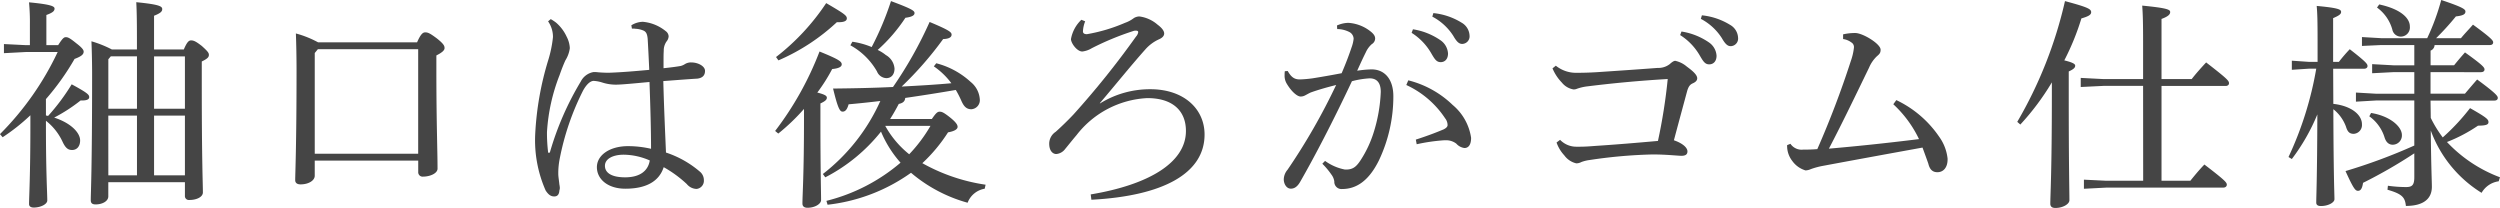
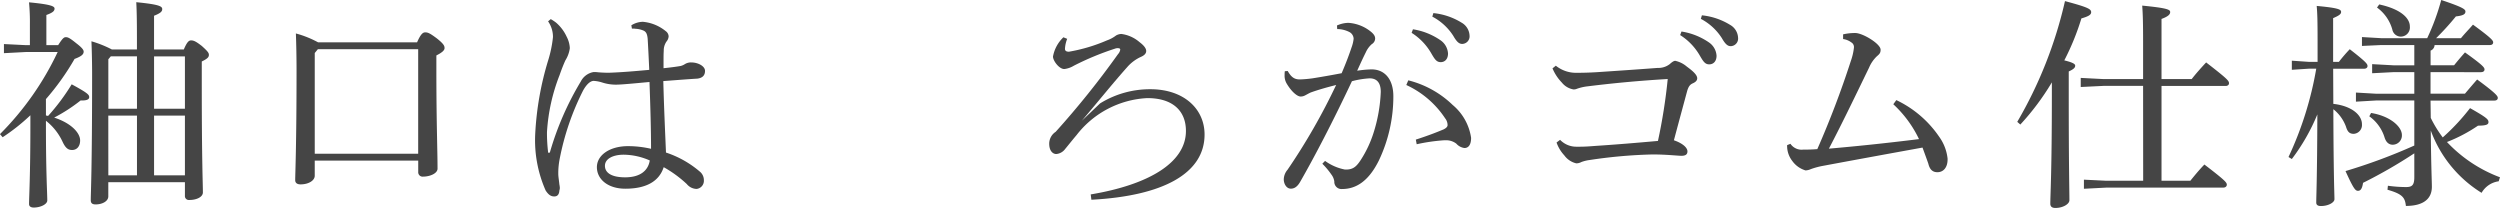
<svg xmlns="http://www.w3.org/2000/svg" width="213.986" height="17.8" viewBox="0 0 213.986 17.8">
  <g id="グループ_1834" data-name="グループ 1834" transform="translate(-957.26 -831.976)">
    <g id="グループ_1834-2" data-name="グループ 1834">
      <path id="パス_5102" data-name="パス 5102" d="M961.192,841.854a.567.567,0,0,0,.19.039,17.9,17.9,0,0,0,2.014-2.7c1.368.741,1.5.893,1.5,1.1,0,.171-.17.285-.626.285h-.114a14.058,14.058,0,0,1-2.26,1.463c1.462.475,2.222,1.31,2.222,1.956,0,.513-.285.817-.684.817-.323,0-.551-.132-.817-.7a4.878,4.878,0,0,0-1.425-1.8v.494c0,3.969.115,5.737.115,6.326,0,.322-.571.607-1.16.607-.265,0-.4-.114-.4-.3,0-.589.113-2.47.113-6.65v-.949a16.838,16.838,0,0,1-2.374,1.88l-.228-.266a25,25,0,0,0,4.939-7.029h-2.7l-1.9.1v-.78l1.9.095h.322v-1.747a18.063,18.063,0,0,0-.075-1.919c1.8.171,2.185.323,2.185.532,0,.19-.115.342-.7.551v2.583h1.007c.38-.589.494-.684.665-.684s.342.077.855.495c.551.418.665.607.665.741,0,.227-.171.4-.779.626a21.362,21.362,0,0,1-2.451,3.438Zm11.8-5.642c.285-.664.438-.778.627-.778.209,0,.4.076.912.474.533.476.609.609.609.76,0,.19-.1.323-.609.57V839.1c0,6.877.095,8.51.095,9.346,0,.38-.513.647-1.158.647a.336.336,0,0,1-.38-.362v-1.159H966.53v1.216c0,.4-.493.685-1.083.685-.3,0-.418-.115-.418-.362,0-.665.115-2.6.115-10.79,0-.912-.019-1.842-.057-2.811a9.576,9.576,0,0,1,1.748.7h2.146v-.987c0-1.558-.019-2.375-.057-3.059,1.919.189,2.222.342,2.222.589,0,.19-.113.342-.7.57v2.887Zm-6.459.836v4.236h2.451V836.8h-2.242Zm0,9.935h2.451v-5.11H966.53Zm6.555-10.182h-2.641v4.483h2.641Zm0,5.072h-2.641v5.11h2.641Z" fill="#454545" />
      <path id="パス_5103" data-name="パス 5103" d="M992.959,835.6c.323-.741.513-.854.7-.854.228,0,.4.075.987.513.627.494.665.665.665.836s-.17.36-.7.627v1.31c0,4.464.1,6.82.1,8.378,0,.418-.665.684-1.235.684a.375.375,0,0,1-.418-.4v-.97H984.2v1.292c0,.418-.532.742-1.216.742-.3,0-.456-.133-.456-.362,0-.493.115-3.02.115-9.384,0-1.044-.02-2.165-.057-3.172a8.634,8.634,0,0,1,1.9.759Zm-8.492.589-.266.324v8.624h8.853v-8.948Z" fill="#454545" />
      <path id="パス_5104" data-name="パス 5104" d="M1011.3,834.142a1.915,1.915,0,0,1,.988-.3,3.614,3.614,0,0,1,1.956.8.582.582,0,0,1,.247.436.74.74,0,0,1-.171.438,1.341,1.341,0,0,0-.247.816c-.018.266-.018.551-.018.931v.552c.55-.058,1.025-.115,1.463-.191a1.242,1.242,0,0,0,.322-.133.982.982,0,0,1,.589-.171c.589,0,1.177.323,1.177.722,0,.361-.189.608-.664.665-.665.038-1.633.114-2.907.209.058,2.261.152,4.275.229,6.117a8.563,8.563,0,0,1,2.944,1.672.94.94,0,0,1,.3.7.7.7,0,0,1-.627.742,1.114,1.114,0,0,1-.836-.418,10.129,10.129,0,0,0-1.976-1.444c-.38,1.178-1.443,1.843-3.286,1.843-1.5,0-2.432-.817-2.432-1.843,0-1.045,1.122-1.8,2.66-1.8a8.818,8.818,0,0,1,1.975.227c0-1.6-.056-3.591-.133-5.718-1.424.133-2.431.228-2.868.228a3.827,3.827,0,0,1-1.2-.191,3.008,3.008,0,0,0-.7-.132c-.322,0-.646.341-.911.817a22.238,22.238,0,0,0-2.014,5.889,6.417,6.417,0,0,0-.114,1.1v.152c0,.228.056.532.094.912a1.8,1.8,0,0,1,.039.3.763.763,0,0,1-.039.209c-.018.324-.151.513-.436.513s-.494-.133-.741-.513a10.642,10.642,0,0,1-.893-4.805,25.91,25.91,0,0,1,1.121-6.365,10.209,10.209,0,0,0,.4-1.957,2.332,2.332,0,0,0-.418-1.348l.228-.191a3.8,3.8,0,0,1,.455.3,3.543,3.543,0,0,1,.912,1.216,2.331,2.331,0,0,1,.266.969,2.6,2.6,0,0,1-.38,1.045c-.171.379-.322.759-.493,1.253a15.954,15.954,0,0,0-1.083,4.882,13.933,13.933,0,0,0,.095,1.71.082.082,0,0,0,.076.076c.038,0,.076-.038.095-.1a25.236,25.236,0,0,1,2.622-6,1.516,1.516,0,0,1,1.083-.817h.113a1.735,1.735,0,0,1,.3.019c.266.019.532.038.912.038,1.1-.038,2.2-.133,3.458-.247-.038-.836-.076-1.652-.133-2.641-.038-.456-.152-.627-.361-.721a1.916,1.916,0,0,0-.665-.153,1.733,1.733,0,0,0-.324-.018Zm-.646,11.075c-.95,0-1.615.361-1.615.95,0,.569.513.987,1.729.987,1.33,0,1.975-.607,2.109-1.443A5.656,5.656,0,0,0,1010.656,845.217Z" fill="#454545" />
-       <path id="パス_5105" data-name="パス 5105" d="M1023.607,843.185a27.146,27.146,0,0,0,3.8-6.8c1.634.664,1.9.854,1.9,1.1,0,.19-.209.342-.817.4a14.731,14.731,0,0,1-1.273,2.013c.665.171.817.286.817.438,0,.171-.133.3-.551.494v1.405c0,4.313.057,6.174.057,6.859,0,.342-.532.665-1.159.665-.3,0-.437-.134-.437-.362,0-.721.133-2.507.133-7.18V841.3a17.559,17.559,0,0,1-2.2,2.108Zm.077-6.327a19.34,19.34,0,0,0,4.294-4.616c1.557.911,1.766,1.064,1.766,1.311,0,.19-.19.323-.684.323h-.171a17.416,17.416,0,0,1-5,3.268Zm4.312,12.31a15.548,15.548,0,0,0,6.345-3.267,9.522,9.522,0,0,1-1.672-2.66,14.687,14.687,0,0,1-4.768,3.913l-.209-.284a16.365,16.365,0,0,0,4.92-6.25c-.95.113-1.861.209-2.716.284-.133.476-.3.627-.513.627-.228,0-.4-.247-.817-1.975,1.843-.019,3.514-.057,5.129-.133a34.432,34.432,0,0,0,3.135-5.567c1.672.7,1.881.874,1.881,1.083s-.19.362-.723.38a29.793,29.793,0,0,1-3.551,4.066c1.424-.076,2.83-.153,4.254-.285a6.316,6.316,0,0,0-1.5-1.444l.209-.265a6.885,6.885,0,0,1,2.946,1.6,2.083,2.083,0,0,1,.778,1.462.779.779,0,0,1-.722.874c-.418,0-.646-.247-.854-.721a8.7,8.7,0,0,0-.476-.931q-2.164.371-4.331.684c-.019.266-.171.437-.551.512-.228.438-.475.874-.741,1.292h3.572c.361-.531.494-.627.665-.627.19,0,.341.058.874.476.55.436.665.665.665.816,0,.209-.267.38-.818.475a13.594,13.594,0,0,1-2.2,2.64,15.715,15.715,0,0,0,5.414,1.843l-.076.343a1.9,1.9,0,0,0-1.463,1.2,12.677,12.677,0,0,1-4.844-2.564,15.194,15.194,0,0,1-7.143,2.735Zm2.223-13.62a6.809,6.809,0,0,1,1.652.455,25.306,25.306,0,0,0,1.653-3.932c1.843.684,2.014.836,2.014,1.026,0,.171-.171.323-.779.4a13.984,13.984,0,0,1-2.374,2.754,3.465,3.465,0,0,1,.7.438,1.458,1.458,0,0,1,.741,1.158c0,.494-.266.817-.7.817a.9.9,0,0,1-.8-.57,5.861,5.861,0,0,0-2.279-2.241Zm2.811,7.2a8.2,8.2,0,0,0,2.052,2.432,12.717,12.717,0,0,0,1.824-2.432Z" fill="#454545" />
-       <path id="パス_5106" data-name="パス 5106" d="M1051.417,840.829a8.1,8.1,0,0,1,4.312-1.216c2.869,0,4.635,1.691,4.635,3.875,0,3.344-3.571,5.262-9.688,5.585l-.057-.456c5-.836,8.15-2.735,8.15-5.432,0-1.692-1.1-2.812-3.305-2.812a8.164,8.164,0,0,0-6.061,3.172c-.341.4-.683.836-.968,1.178a1.066,1.066,0,0,1-.76.437c-.3,0-.609-.265-.609-.892a1.219,1.219,0,0,1,.551-1.007c.323-.285.988-.912,1.539-1.5a74.053,74.053,0,0,0,5.338-6.65.744.744,0,0,0,.191-.38c0-.094-.077-.132-.191-.132a.6.6,0,0,0-.246.038,23.892,23.892,0,0,0-3.534,1.463,2.018,2.018,0,0,1-.817.285c-.456,0-.968-.723-.968-1.065a2.993,2.993,0,0,1,.892-1.652l.324.133a2.673,2.673,0,0,0-.191.854c0,.171.114.247.342.247a14.217,14.217,0,0,0,3.249-.968,2.8,2.8,0,0,0,.778-.418.964.964,0,0,1,.456-.133,2.959,2.959,0,0,1,1.558.7c.4.3.57.551.57.76,0,.189-.133.36-.436.494a3.445,3.445,0,0,0-1.179.873c-1.253,1.406-2.374,2.811-3.894,4.6Z" fill="#454545" />
+       <path id="パス_5106" data-name="パス 5106" d="M1051.417,840.829a8.1,8.1,0,0,1,4.312-1.216c2.869,0,4.635,1.691,4.635,3.875,0,3.344-3.571,5.262-9.688,5.585l-.057-.456c5-.836,8.15-2.735,8.15-5.432,0-1.692-1.1-2.812-3.305-2.812a8.164,8.164,0,0,0-6.061,3.172c-.341.4-.683.836-.968,1.178a1.066,1.066,0,0,1-.76.437c-.3,0-.609-.265-.609-.892a1.219,1.219,0,0,1,.551-1.007a74.053,74.053,0,0,0,5.338-6.65.744.744,0,0,0,.191-.38c0-.094-.077-.132-.191-.132a.6.6,0,0,0-.246.038,23.892,23.892,0,0,0-3.534,1.463,2.018,2.018,0,0,1-.817.285c-.456,0-.968-.723-.968-1.065a2.993,2.993,0,0,1,.892-1.652l.324.133a2.673,2.673,0,0,0-.191.854c0,.171.114.247.342.247a14.217,14.217,0,0,0,3.249-.968,2.8,2.8,0,0,0,.778-.418.964.964,0,0,1,.456-.133,2.959,2.959,0,0,1,1.558.7c.4.3.57.551.57.76,0,.189-.133.36-.436.494a3.445,3.445,0,0,0-1.179.873c-1.253,1.406-2.374,2.811-3.894,4.6Z" fill="#454545" />
      <path id="パス_5107" data-name="パス 5107" d="M1070.678,845.749a4.259,4.259,0,0,0,1.71.741h.076c.627,0,.911-.266,1.291-.855a9.615,9.615,0,0,0,1.064-2.261,13.186,13.186,0,0,0,.627-3.533c0-.912-.456-1.159-.95-1.159a7.408,7.408,0,0,0-1.519.247c-1.672,3.552-3.249,6.554-4.427,8.606-.247.437-.513.589-.8.589-.38,0-.607-.418-.607-.8a1.322,1.322,0,0,1,.322-.817,53.1,53.1,0,0,0,4.161-7.257c-.817.209-1.5.4-2.185.645-.209.1-.361.191-.475.248a.8.8,0,0,1-.38.095c-.3,0-.8-.437-1.2-1.121a1.306,1.306,0,0,1-.171-.722,2.309,2.309,0,0,1,.018-.323l.247-.019c.324.57.608.722,1.045.722a10.419,10.419,0,0,0,1.083-.095c.836-.133,1.691-.285,2.489-.437.4-.931.645-1.6.854-2.223a3.072,3.072,0,0,0,.172-.721.677.677,0,0,0-.343-.571,2.347,2.347,0,0,0-1.063-.265l-.019-.305a2.478,2.478,0,0,1,.969-.227,3.4,3.4,0,0,1,1.861.7c.323.247.437.436.437.645a.571.571,0,0,1-.284.476,2.041,2.041,0,0,0-.514.7c-.266.532-.455.95-.74,1.577a9.329,9.329,0,0,1,1.234-.114c1.1,0,1.862.817,1.862,2.3a12.77,12.77,0,0,1-1.235,5.49c-.836,1.69-1.881,2.45-3.153,2.45a.612.612,0,0,1-.665-.645,1.259,1.259,0,0,0-.247-.589,6.48,6.48,0,0,0-.779-.931Zm7.769-1.824c1.065-.342,1.786-.627,2.375-.873.209-.1.342-.229.342-.362a.937.937,0,0,0-.209-.588,7.985,7.985,0,0,0-3.324-2.85l.171-.4a8.406,8.406,0,0,1,3.8,2.109,4.51,4.51,0,0,1,1.576,2.811c0,.627-.247.874-.57.874a1.132,1.132,0,0,1-.7-.379,1.446,1.446,0,0,0-.912-.286h-.1a15.62,15.62,0,0,0-2.375.342Zm-.246-9.442a5.686,5.686,0,0,1,2.374.951,1.48,1.48,0,0,1,.627,1.121c0,.474-.265.74-.627.74-.38,0-.532-.285-.854-.836a5.059,5.059,0,0,0-1.634-1.672Zm1.747-1.386a5.654,5.654,0,0,1,2.413.817,1.338,1.338,0,0,1,.684,1.1.647.647,0,0,1-.627.721c-.228,0-.437-.114-.76-.683a4.763,4.763,0,0,0-1.8-1.654Z" fill="#454545" />
      <path id="パス_5108" data-name="パス 5108" d="M1090.794,843.944a1.922,1.922,0,0,0,1.425.589h.285c.455,0,.931-.038,1.425-.076,1.481-.095,3.342-.247,5.243-.418a46.939,46.939,0,0,0,.836-5.3c-2.546.152-4.712.361-6.859.627a4.1,4.1,0,0,0-.912.209.7.7,0,0,1-.285.057,1.622,1.622,0,0,1-1.007-.589,3.889,3.889,0,0,1-.8-1.216l.286-.227a2.755,2.755,0,0,0,1.824.607c.589,0,1.158-.019,1.747-.057,1.71-.114,3.4-.228,5.148-.361a1.573,1.573,0,0,0,1.027-.323c.209-.19.36-.284.474-.284a2.241,2.241,0,0,1,.989.493c.55.4.892.722.892,1.007,0,.19-.152.323-.361.418-.266.114-.38.285-.494.646-.323,1.2-.741,2.735-1.14,4.236.817.286,1.159.665,1.159.95,0,.266-.171.38-.512.38-.286,0-1.312-.114-2.337-.114h-.228a42.3,42.3,0,0,0-5.3.475,3.178,3.178,0,0,0-.7.171.93.93,0,0,1-.436.114,1.748,1.748,0,0,1-1.027-.684,3.127,3.127,0,0,1-.664-1.1Zm10.392-9.27a5.683,5.683,0,0,1,2.374.949,1.487,1.487,0,0,1,.627,1.121c0,.475-.266.741-.627.741-.38,0-.532-.285-.855-.836a5.038,5.038,0,0,0-1.634-1.671Zm1.747-1.387a5.667,5.667,0,0,1,2.413.817,1.334,1.334,0,0,1,.683,1.1.649.649,0,0,1-.627.723c-.227,0-.436-.115-.759-.685a4.762,4.762,0,0,0-1.8-1.652Z" fill="#454545" />
      <path id="パス_5109" data-name="パス 5109" d="M1119.575,840.544a9.224,9.224,0,0,1,3.666,3.135,3.918,3.918,0,0,1,.722,1.88v.057c0,.7-.36,1.1-.874,1.1-.437,0-.664-.266-.778-.741-.133-.38-.3-.836-.495-1.368-3.134.57-5.737,1.045-8.587,1.577a6.473,6.473,0,0,0-.968.266,1.241,1.241,0,0,1-.456.113,2.145,2.145,0,0,1-1.14-.816,2.076,2.076,0,0,1-.436-1.349l.284-.114a1.149,1.149,0,0,0,1.121.494,11.614,11.614,0,0,0,1.178-.038,79.285,79.285,0,0,0,2.869-7.542,5.059,5.059,0,0,0,.265-1.139.465.465,0,0,0-.227-.457,1.538,1.538,0,0,0-.7-.285v-.4a4.5,4.5,0,0,1,1.045-.114c.645,0,2.165.93,2.165,1.424,0,.266-.076.361-.323.57a2.9,2.9,0,0,0-.665.97c-.988,2.032-2.26,4.692-3.438,6.933,2.393-.209,4.787-.456,7.713-.817a9.77,9.77,0,0,0-2.2-2.983Z" fill="#454545" />
      <path id="パス_5110" data-name="パス 5110" d="M1129.926,842.405a36.457,36.457,0,0,0,4.085-10.334c1.994.532,2.241.684,2.241.95,0,.228-.247.361-.836.532a21.343,21.343,0,0,1-1.463,3.591c.779.189.932.322.932.456,0,.171-.134.3-.552.493v2.052c0,6.155.058,8.168.058,8.966,0,.342-.571.665-1.2.665-.3,0-.436-.132-.436-.361,0-.722.133-2.735.133-9.289v-1.1a21.524,21.524,0,0,1-2.7,3.611Zm10.771-3.077h-3.4l-1.938.095v-.779l1.938.1h3.4v-3.173c0-1.539-.018-2.355-.076-3.115,2.148.209,2.394.342,2.394.551,0,.171-.114.36-.741.589v5.148h2.583c.324-.418.723-.874,1.236-1.425,1.843,1.425,1.957,1.577,1.957,1.786,0,.132-.114.228-.285.228h-5.491v8.111h2.47c.322-.4.74-.912,1.2-1.386,1.787,1.368,1.919,1.539,1.919,1.728,0,.134-.114.247-.3.247h-9.994l-1.937.1v-.779l1.937.094h3.135Z" fill="#454545" />
      <path id="パス_5111" data-name="パス 5111" d="M1156.979,840.866c1.54.172,2.451.932,2.451,1.748a.755.755,0,0,1-.7.818c-.362,0-.533-.171-.666-.609a3.393,3.393,0,0,0-1.083-1.5c.019,6,.095,7.239.095,7.7,0,.3-.551.588-1.158.588-.267,0-.4-.094-.4-.3,0-.589.076-1.919.094-7.542a17.084,17.084,0,0,1-2.184,3.818l-.285-.171a29.48,29.48,0,0,0,2.375-7.561h-.627l-1.463.095v-.779l1.463.1h.741v-1.843c0-1.671-.02-2.317-.076-2.944,1.861.171,2.09.3,2.09.512,0,.171-.133.3-.684.533v3.742h.493a13.769,13.769,0,0,1,.931-1.082c1.444,1.12,1.52,1.272,1.52,1.443,0,.133-.114.228-.3.228h-2.64Zm4.084-5.034-1.633.076v-.76l1.633.095h3.953a19.377,19.377,0,0,0,1.2-3.267c1.881.627,2.071.8,2.071.988,0,.209-.152.342-.817.418a22.455,22.455,0,0,1-1.691,1.861h2.127c.343-.418.627-.7,1.027-1.158,1.614,1.178,1.728,1.367,1.728,1.519,0,.133-.095.228-.285.228h-4.729a.532.532,0,0,1-.343.476v1.254h2.013c.324-.4.533-.647.932-1.1,1.538,1.1,1.672,1.292,1.672,1.463,0,.133-.114.228-.3.228H1165.3v1.843h2.945c.322-.38.646-.761,1.045-1.216,1.652,1.216,1.767,1.425,1.767,1.577,0,.132-.1.228-.286.228H1165.3l.019,1.481a10.133,10.133,0,0,0,1.026,1.672,18.144,18.144,0,0,0,2.337-2.507c1.444.817,1.577.968,1.577,1.2,0,.189-.153.3-.894.3a13.222,13.222,0,0,1-2.659,1.4,11.975,11.975,0,0,0,4.54,3.02l-.113.343a2,2,0,0,0-1.463.987,10.507,10.507,0,0,1-4.351-5.338c.038,3.381.095,4.313.095,4.826,0,1.007-.7,1.633-2.223,1.633-.076-.741-.323-1.026-1.576-1.386l.037-.342a11.3,11.3,0,0,0,1.559.113c.493,0,.7-.151.7-.836V845.1a41.785,41.785,0,0,1-4.388,2.526c-.076.531-.228.683-.437.683-.228,0-.4-.227-1.064-1.69a47.727,47.727,0,0,0,5.889-2.185v-3.856h-3.286l-1.71.1v-.78l1.71.1h3.286V838.15h-1.785l-1.824.095v-.779l1.824.1h1.785v-1.73Zm-.854,5.814c1.577.247,2.641,1.139,2.641,1.9a.792.792,0,0,1-.78.817c-.341,0-.569-.209-.7-.608a3.485,3.485,0,0,0-1.311-1.823Zm.7-9.291c1.919.418,2.621,1.216,2.621,1.881a.785.785,0,0,1-.778.874.744.744,0,0,1-.723-.607,3.48,3.48,0,0,0-1.31-1.881Z" fill="#454545" />
    </g>
  </g>
</svg>